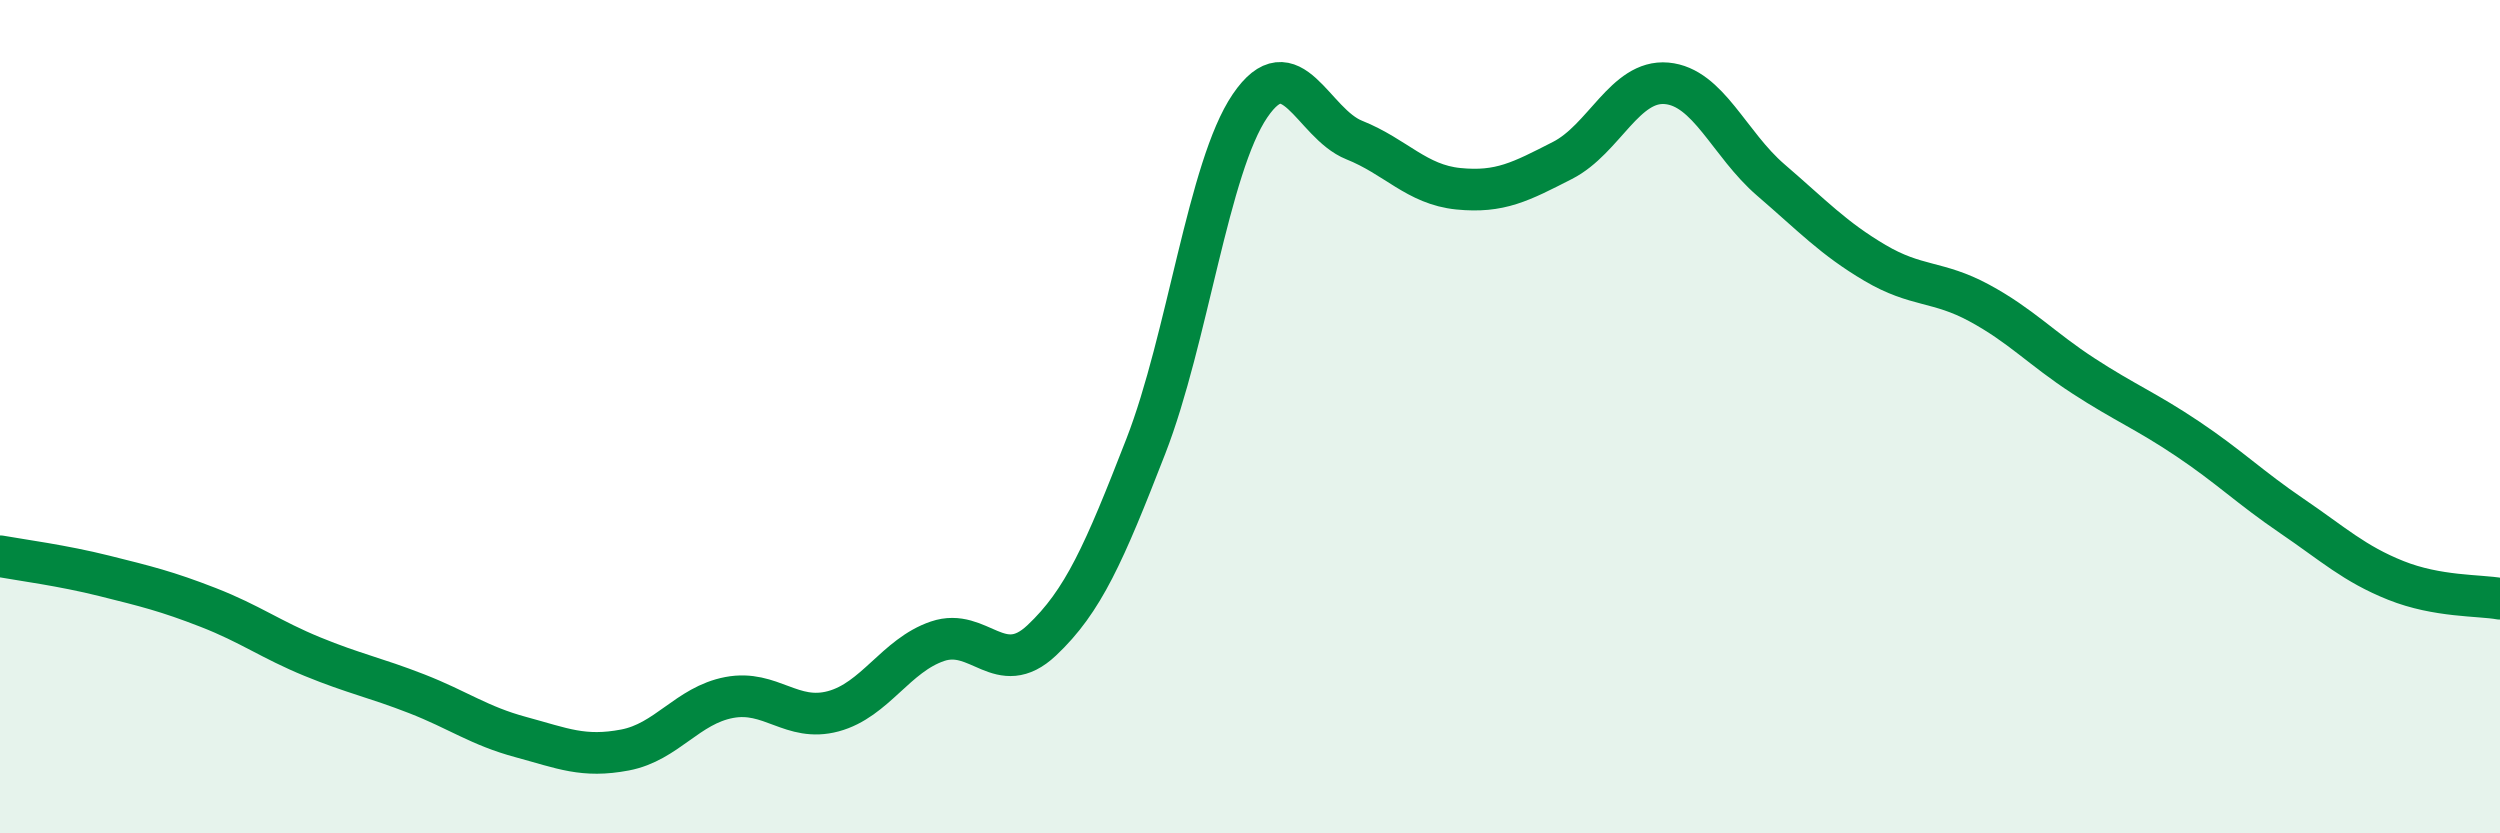
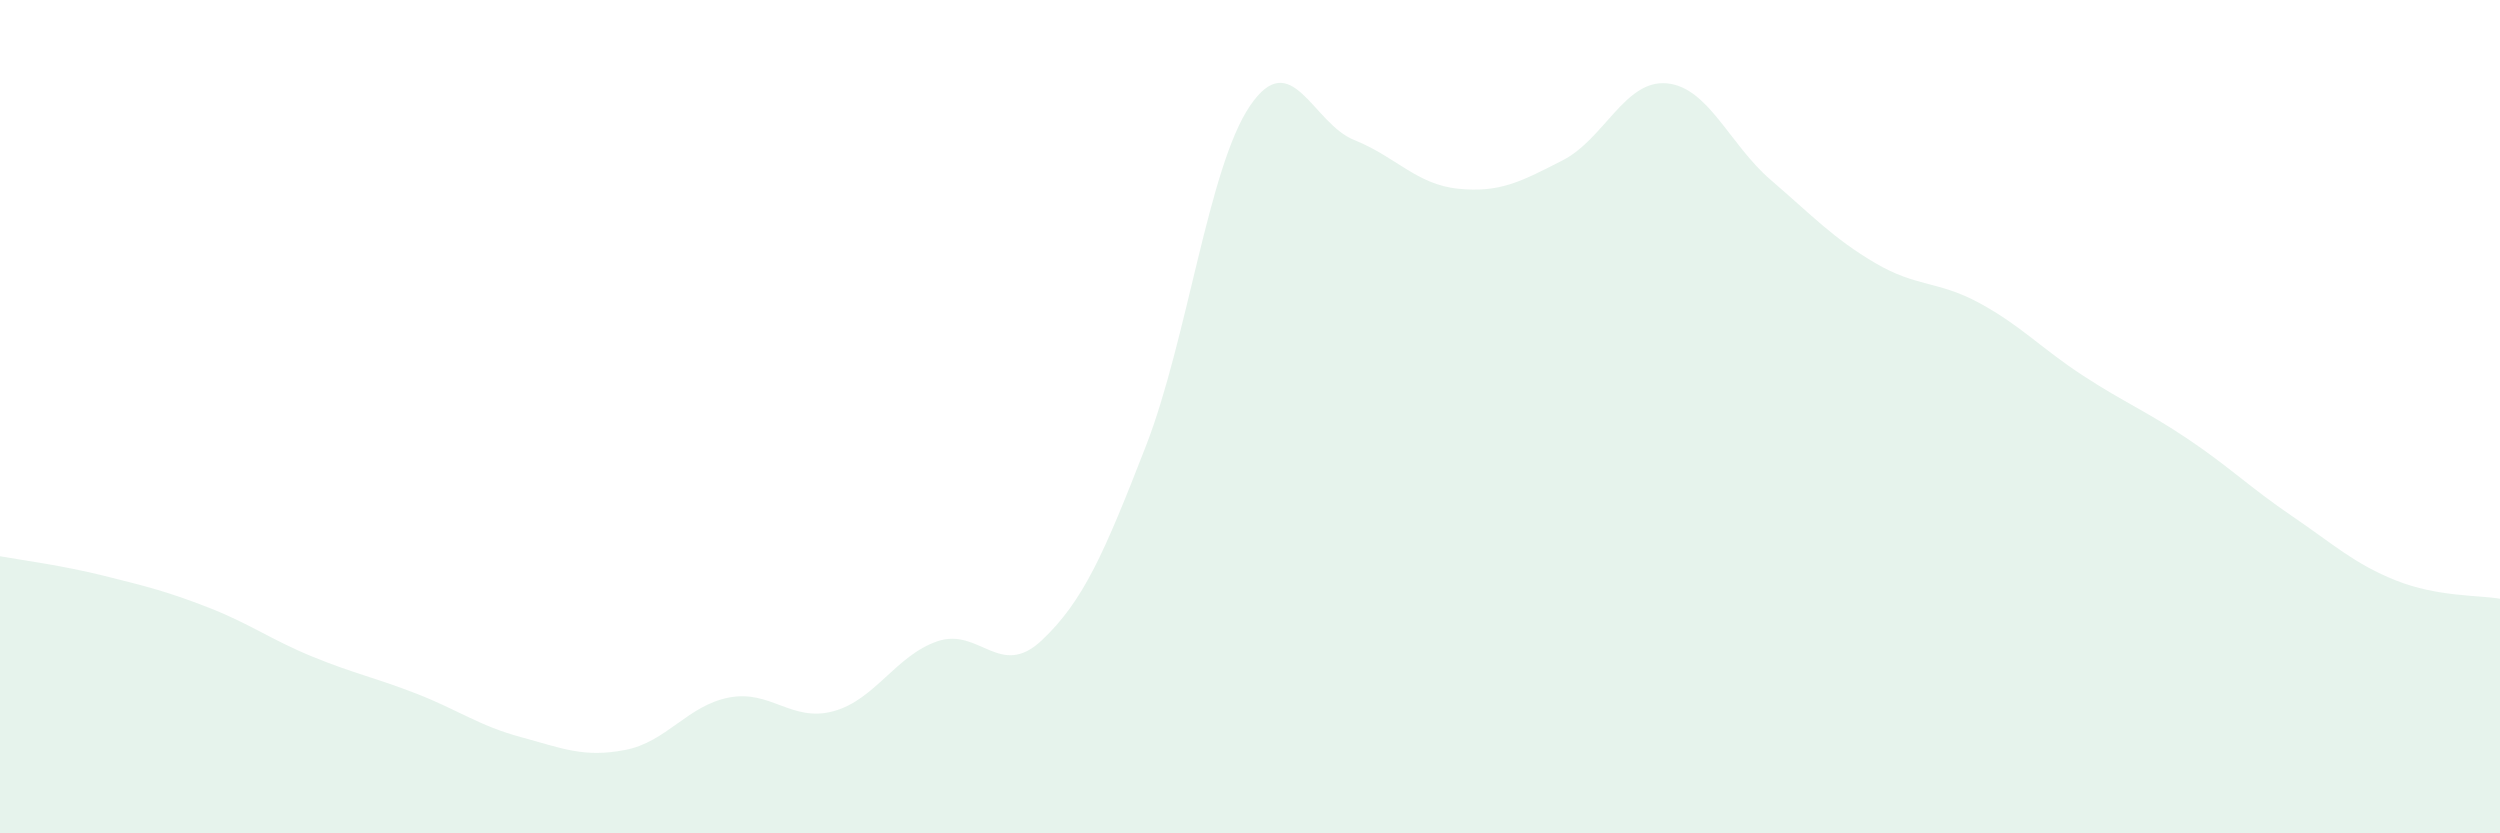
<svg xmlns="http://www.w3.org/2000/svg" width="60" height="20" viewBox="0 0 60 20">
  <path d="M 0,13.35 C 0.5,13.44 1.5,13.57 2.5,13.82 C 3.5,14.07 4,14.19 5,14.58 C 6,14.97 6.5,15.35 7.5,15.76 C 8.5,16.17 9,16.26 10,16.65 C 11,17.04 11.5,17.42 12.5,17.69 C 13.5,17.96 14,18.19 15,18 C 16,17.81 16.5,16.93 17.5,16.74 C 18.5,16.55 19,17.34 20,17.07 C 21,16.8 21.5,15.73 22.5,15.39 C 23.5,15.05 24,16.31 25,15.37 C 26,14.43 26.5,13.28 27.5,10.71 C 28.5,8.14 29,4.01 30,2.54 C 31,1.07 31.5,2.96 32.5,3.36 C 33.5,3.76 34,4.43 35,4.53 C 36,4.63 36.5,4.36 37.5,3.85 C 38.5,3.34 39,1.91 40,2 C 41,2.09 41.5,3.46 42.5,4.32 C 43.5,5.18 44,5.72 45,6.31 C 46,6.9 46.5,6.73 47.5,7.27 C 48.5,7.81 49,8.37 50,9.02 C 51,9.67 51.5,9.86 52.5,10.53 C 53.5,11.2 54,11.7 55,12.38 C 56,13.06 56.5,13.53 57.5,13.93 C 58.5,14.33 59.5,14.28 60,14.37L60 20L0 20Z" fill="#008740" opacity="0.1" stroke-linecap="round" stroke-linejoin="round" />
-   <path d="M 0,13.35 C 0.5,13.44 1.5,13.57 2.5,13.82 C 3.5,14.07 4,14.19 5,14.58 C 6,14.97 6.5,15.35 7.5,15.76 C 8.5,16.17 9,16.26 10,16.65 C 11,17.04 11.5,17.42 12.5,17.69 C 13.5,17.96 14,18.19 15,18 C 16,17.81 16.5,16.93 17.5,16.74 C 18.5,16.55 19,17.34 20,17.07 C 21,16.8 21.5,15.73 22.5,15.39 C 23.5,15.05 24,16.31 25,15.37 C 26,14.43 26.5,13.28 27.5,10.71 C 28.5,8.14 29,4.01 30,2.54 C 31,1.07 31.5,2.96 32.5,3.36 C 33.5,3.76 34,4.43 35,4.53 C 36,4.63 36.5,4.36 37.5,3.85 C 38.5,3.34 39,1.91 40,2 C 41,2.09 41.5,3.46 42.5,4.32 C 43.5,5.18 44,5.72 45,6.31 C 46,6.9 46.5,6.73 47.5,7.27 C 48.5,7.81 49,8.37 50,9.02 C 51,9.67 51.5,9.86 52.5,10.53 C 53.5,11.2 54,11.7 55,12.38 C 56,13.06 56.5,13.53 57.5,13.93 C 58.5,14.33 59.5,14.28 60,14.37" stroke="#008740" stroke-width="1" fill="none" stroke-linecap="round" stroke-linejoin="round" />
</svg>